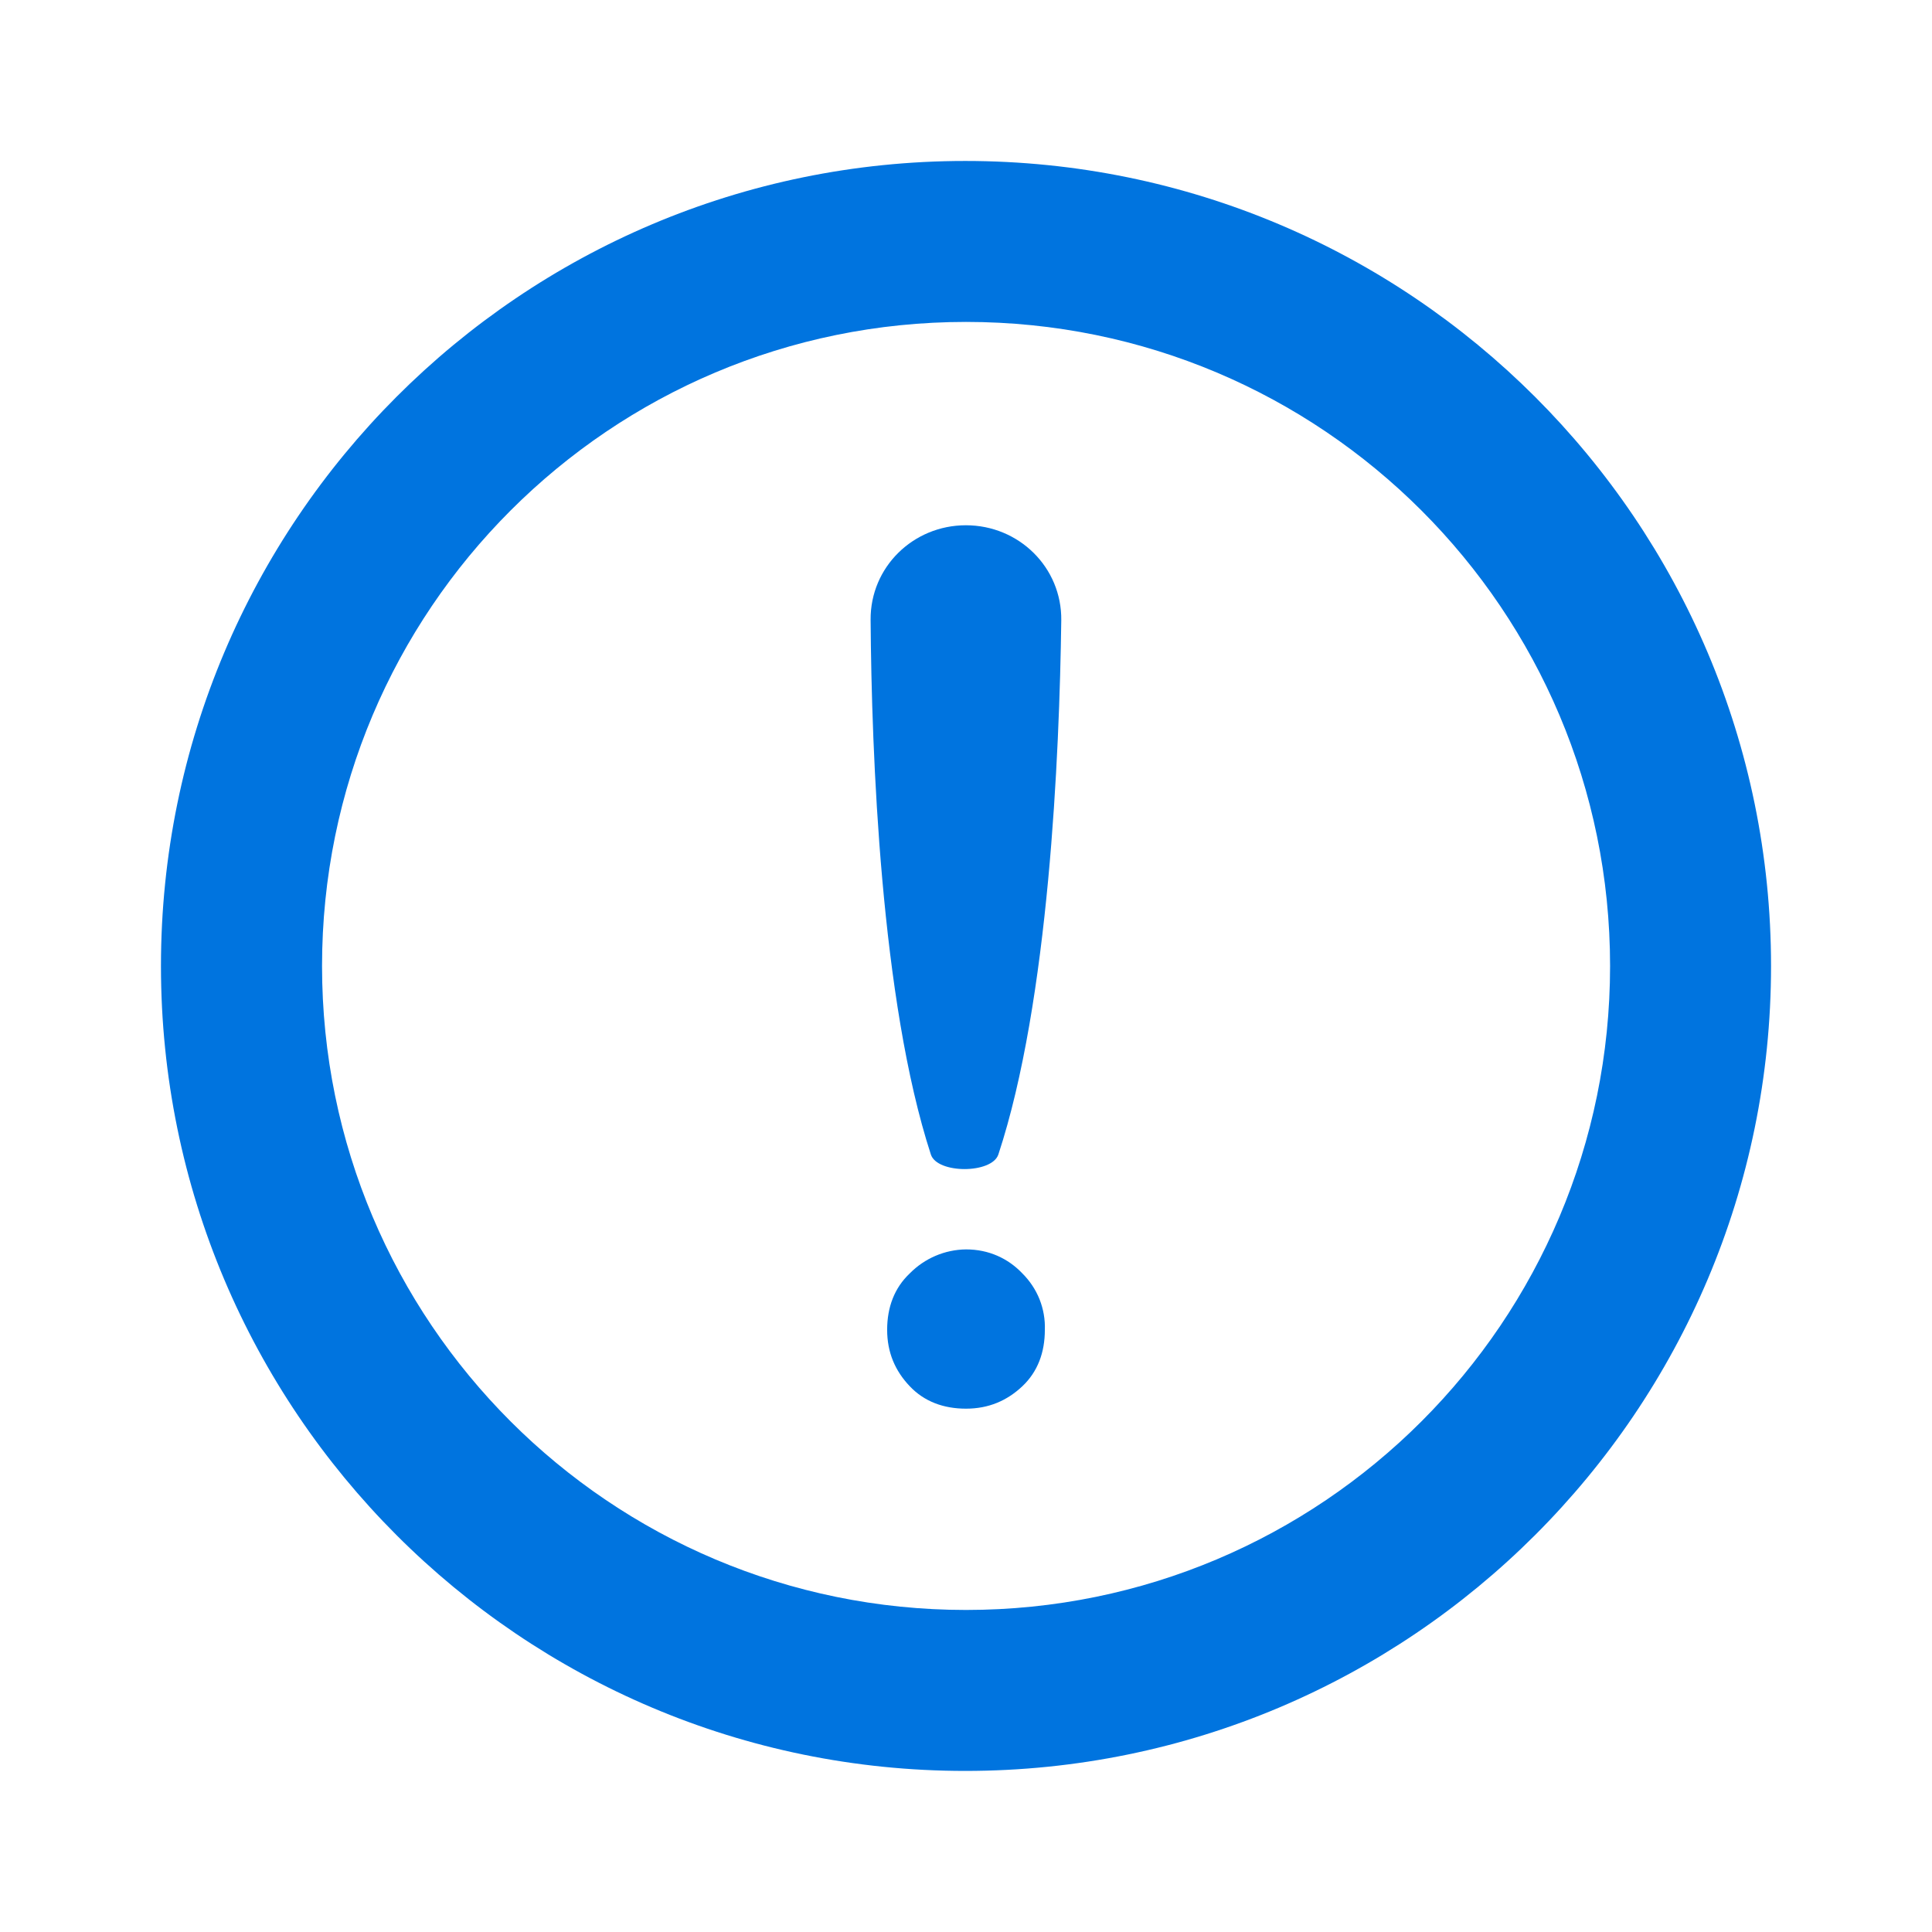
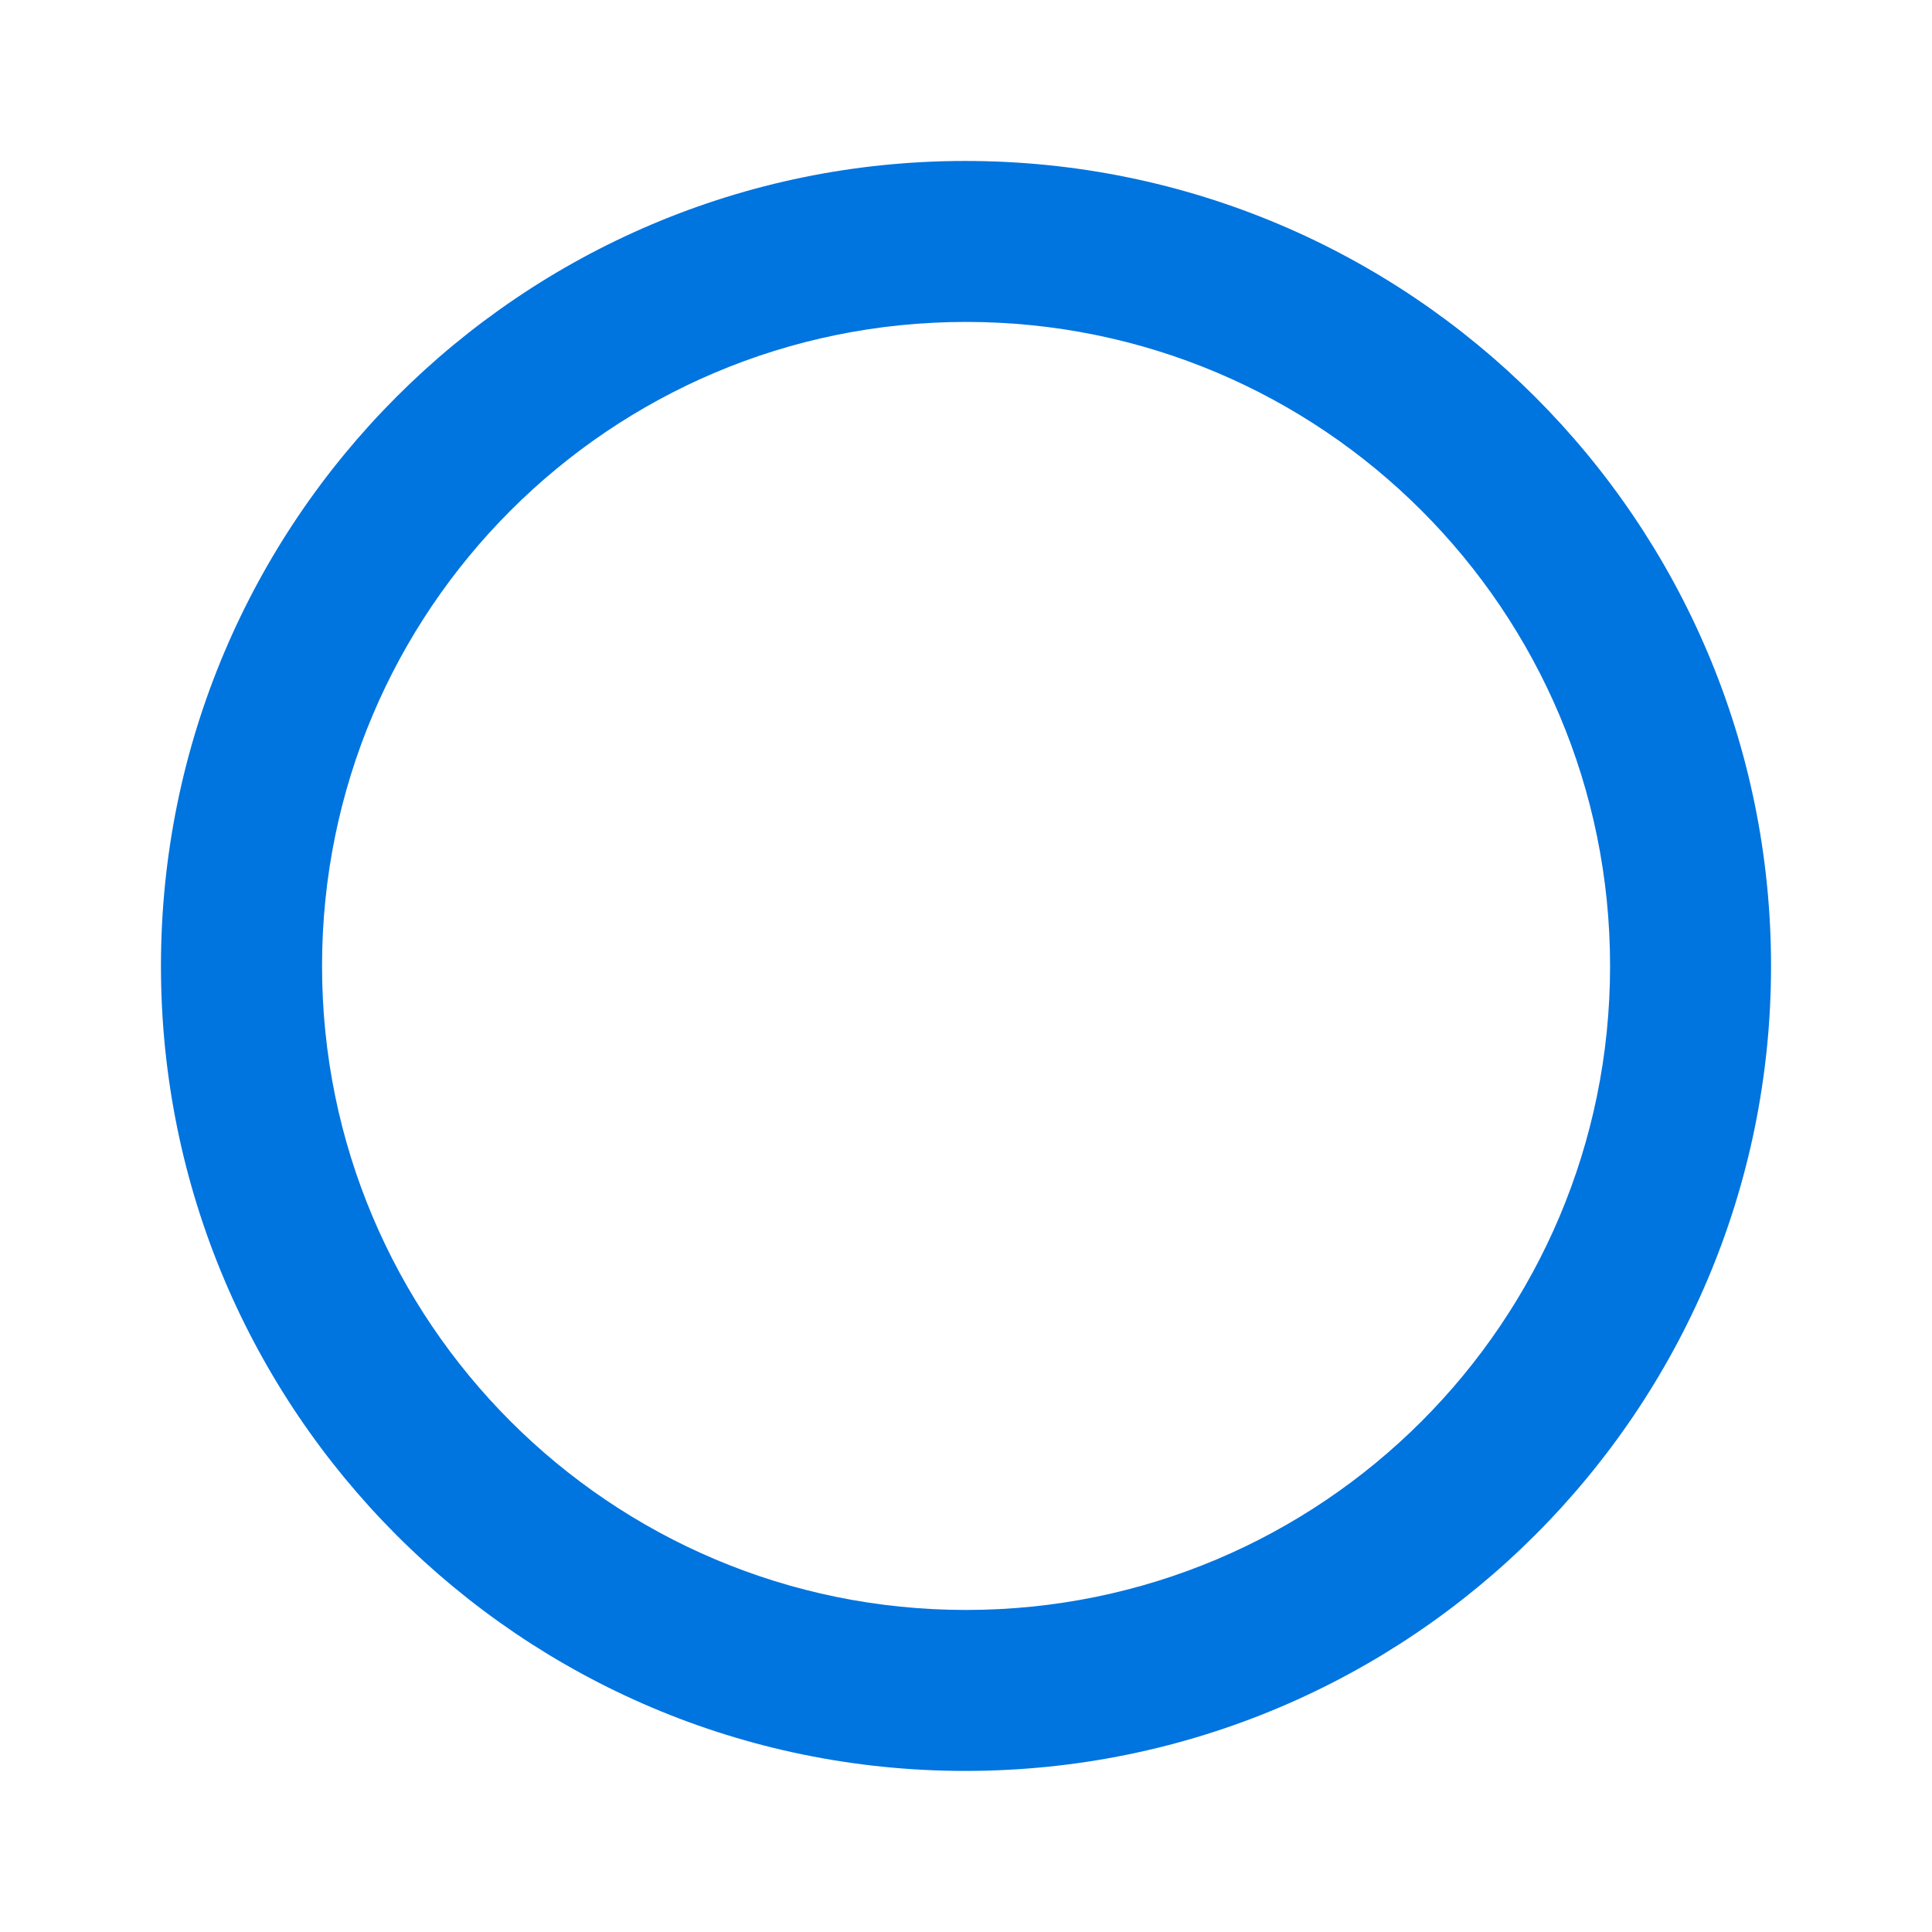
<svg xmlns="http://www.w3.org/2000/svg" width="16" height="16" viewBox="0 0 16 16" fill="none">
  <g clip-path="url(#clip0)">
    <path d="M7.994 1.333C4.314 1.333 1.333 4.32 1.333 8C1.333 11.68 4.314 14.666 7.994 14.666C11.68 14.666 14.667 11.68 14.667 8C14.667 4.32 11.68 1.333 7.994 1.333ZM8 13.333C5.053 13.333 2.667 10.946 2.667 8C2.667 5.053 5.053 2.666 8 2.666C10.947 2.666 13.334 5.053 13.334 8C13.334 10.946 10.947 13.333 8 13.333Z" fill="#0074DF" />
    <path d="M606.667 -1216.67H673.333V-1150H606.667V-1216.67Z" fill="#0074DF" />
-     <path d="M8.609 10.76C8.577 10.68 8.528 10.607 8.467 10.546C8.347 10.42 8.187 10.347 8 10.347C7.824 10.349 7.657 10.421 7.534 10.546C7.407 10.666 7.347 10.826 7.347 11.013C7.347 11.2 7.413 11.353 7.534 11.48C7.654 11.607 7.814 11.666 8 11.666C8.187 11.666 8.34 11.6 8.467 11.48C8.594 11.36 8.653 11.2 8.653 11.013C8.656 10.927 8.641 10.841 8.609 10.76Z" fill="#0074DF" />
-     <path d="M7.21 5.133C7.207 4.696 7.563 4.35 7.999 4.35C8.438 4.35 8.794 4.699 8.789 5.137C8.774 6.251 8.687 8.291 8.268 9.561C8.214 9.722 7.761 9.722 7.709 9.561C7.294 8.285 7.218 6.244 7.21 5.133Z" fill="#0074DF" />
  </g>
  <defs>
    <clipPath id="clip0">
      <rect width="16" height="16" fill="white" />
    </clipPath>
  </defs>
</svg>